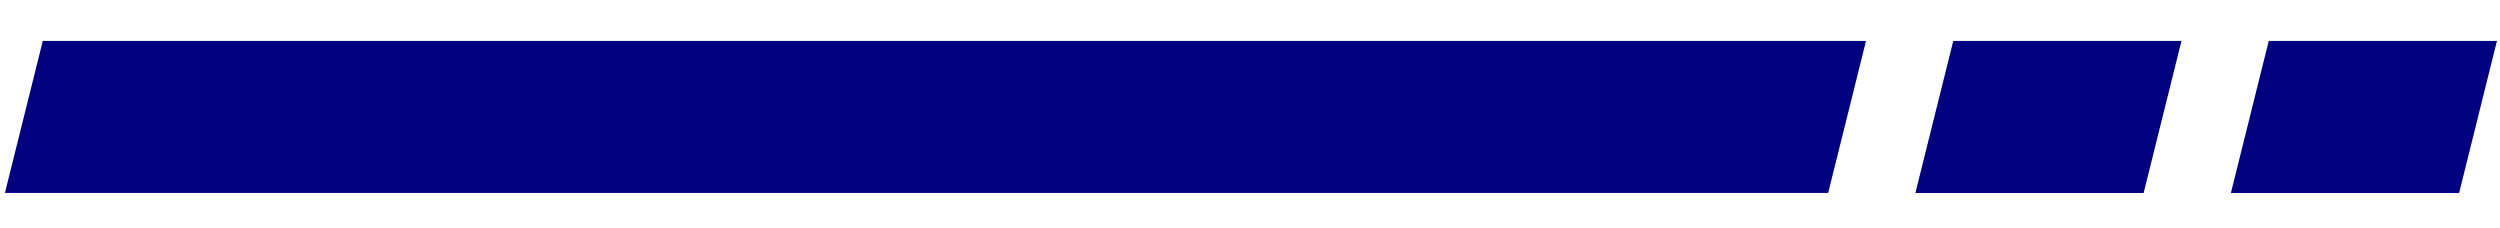
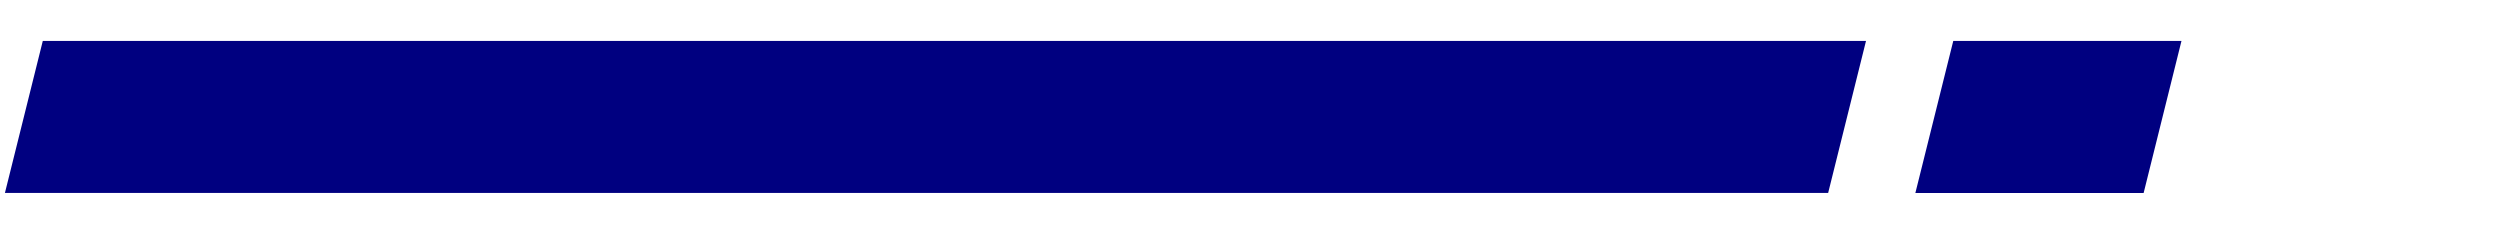
<svg xmlns="http://www.w3.org/2000/svg" id="Layer_1" viewBox="0 0 411.36 37.53">
  <defs>
    <style>      .cls-1 {        fill: navy;      }    </style>
  </defs>
  <polygon class="cls-1" points="352.72 31.76 315.16 31.76 321.4 6.73 358.95 6.73 352.72 31.76" />
-   <polygon class="cls-1" points="404.63 31.76 367.08 31.76 373.31 6.73 410.86 6.73 404.63 31.76" />
  <polygon class="cls-1" points=".81 31.75 300.81 31.75 307.04 6.74 7.04 6.74 .81 31.75" />
</svg>